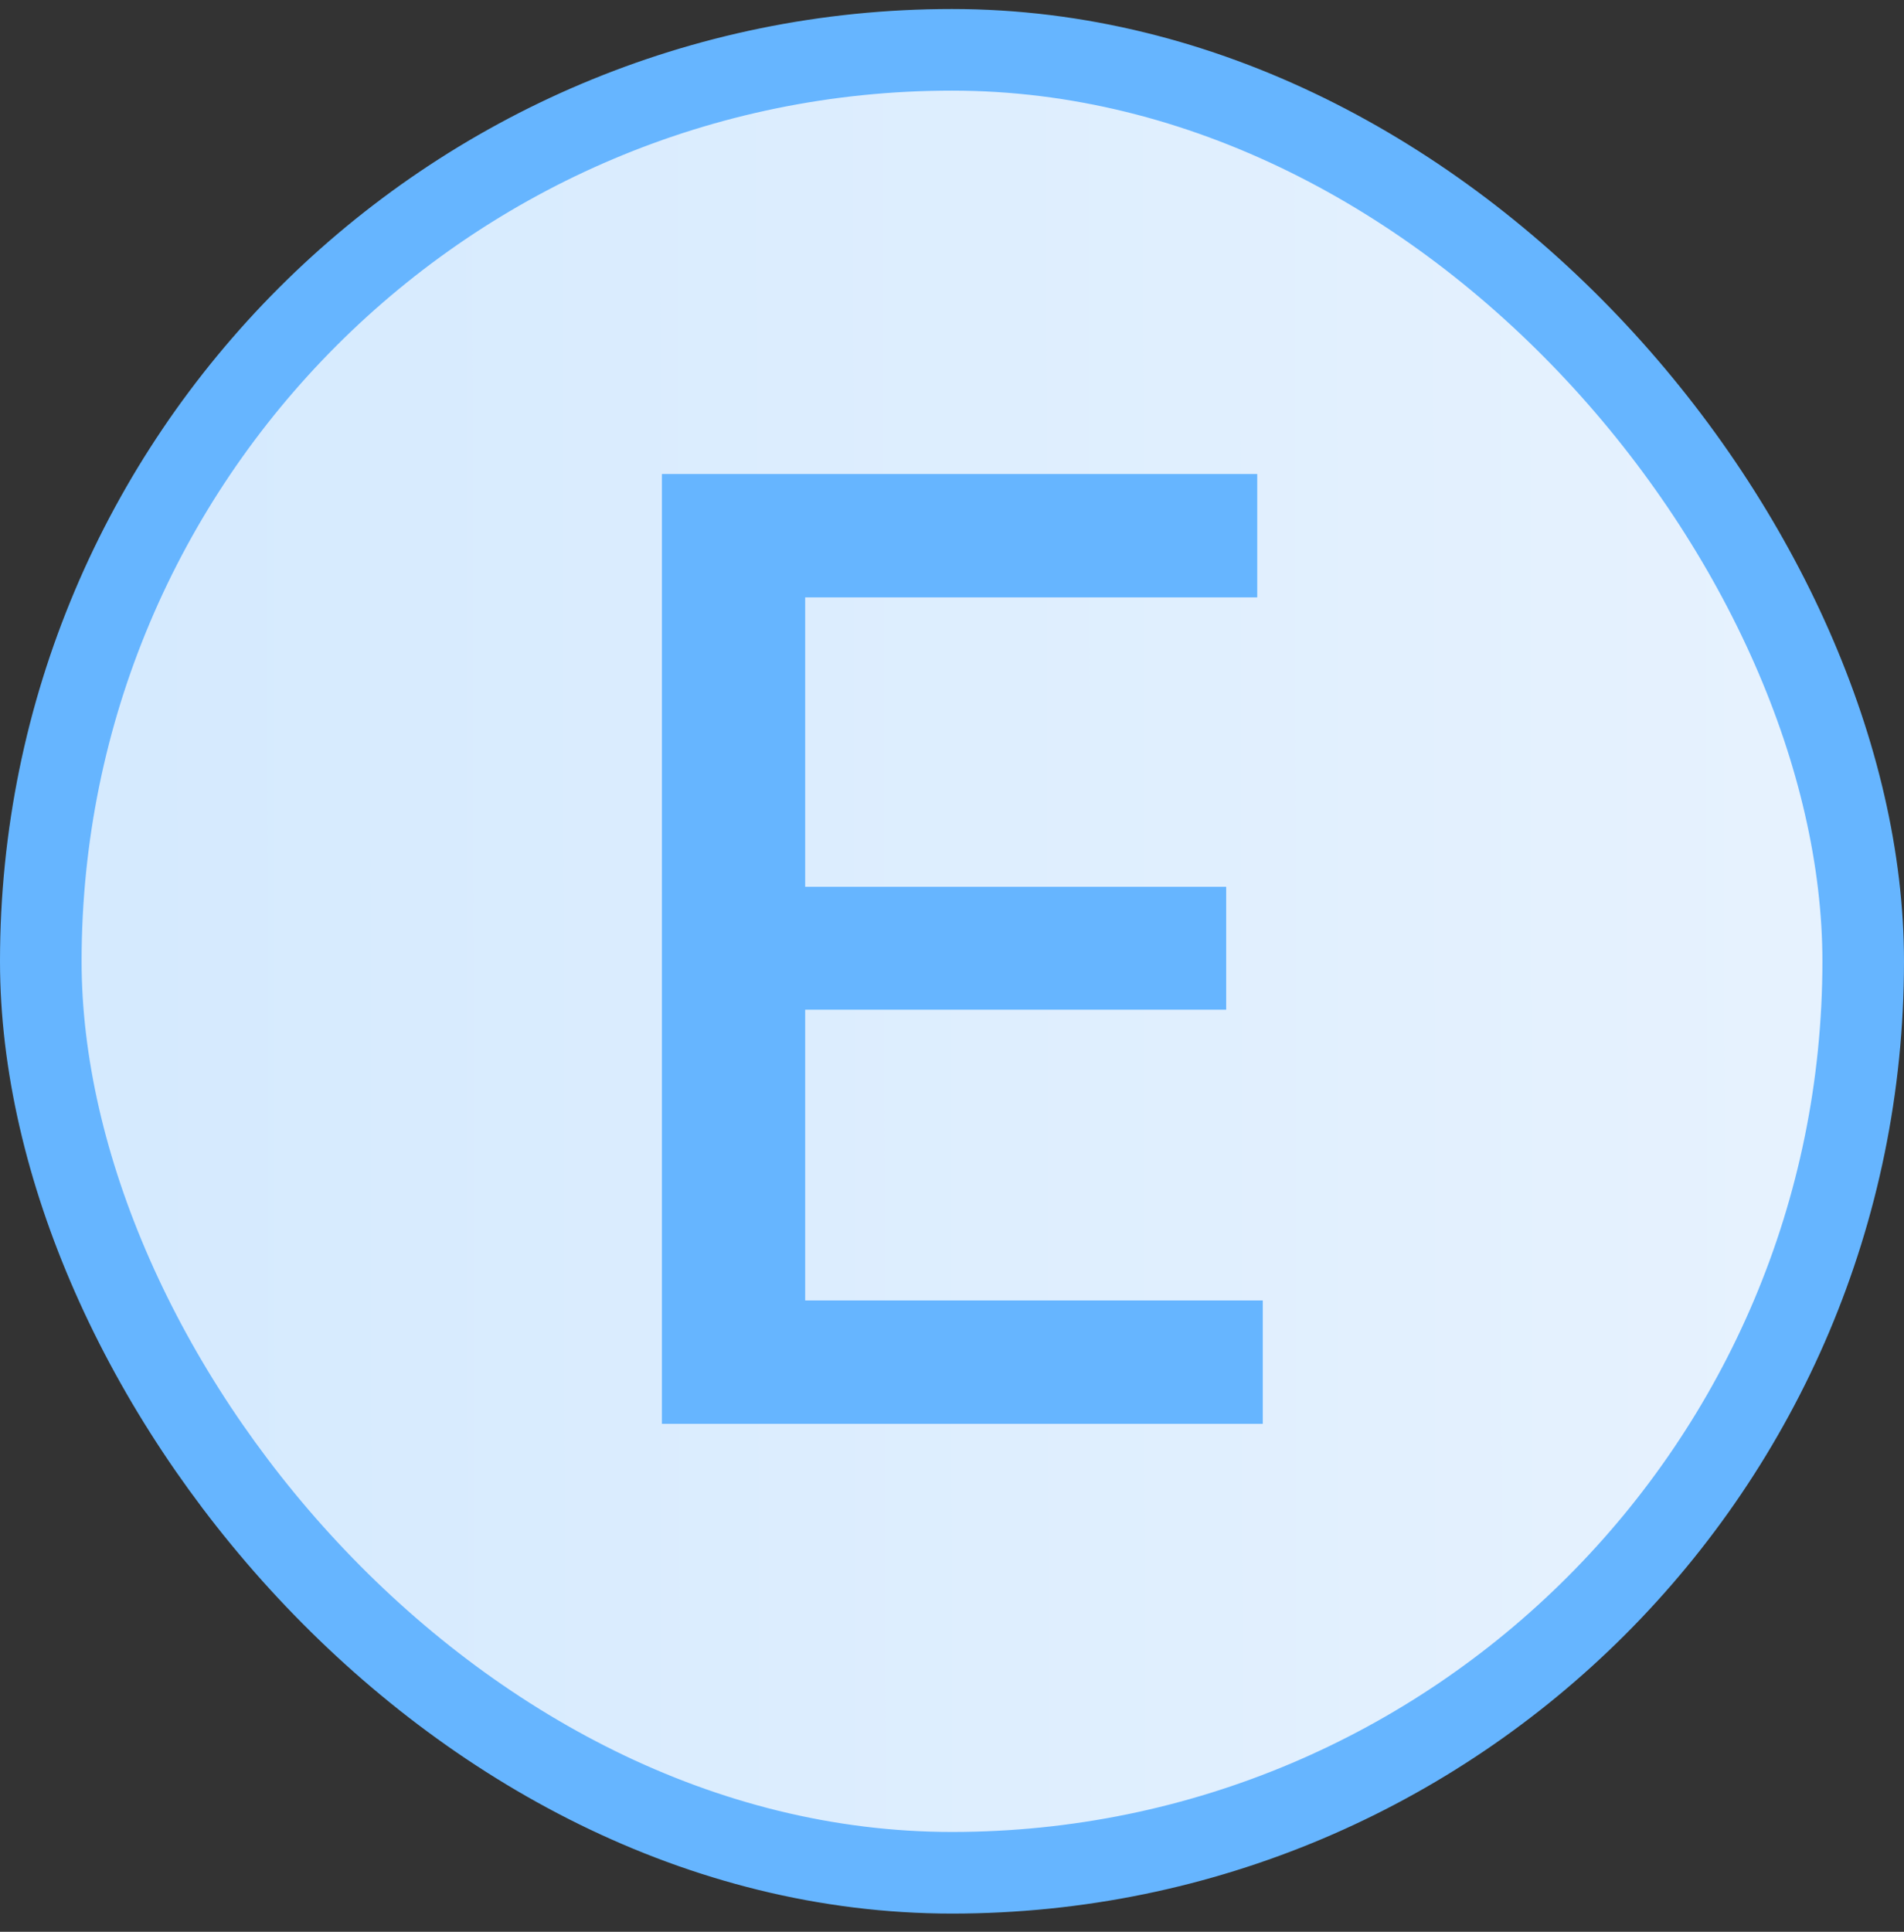
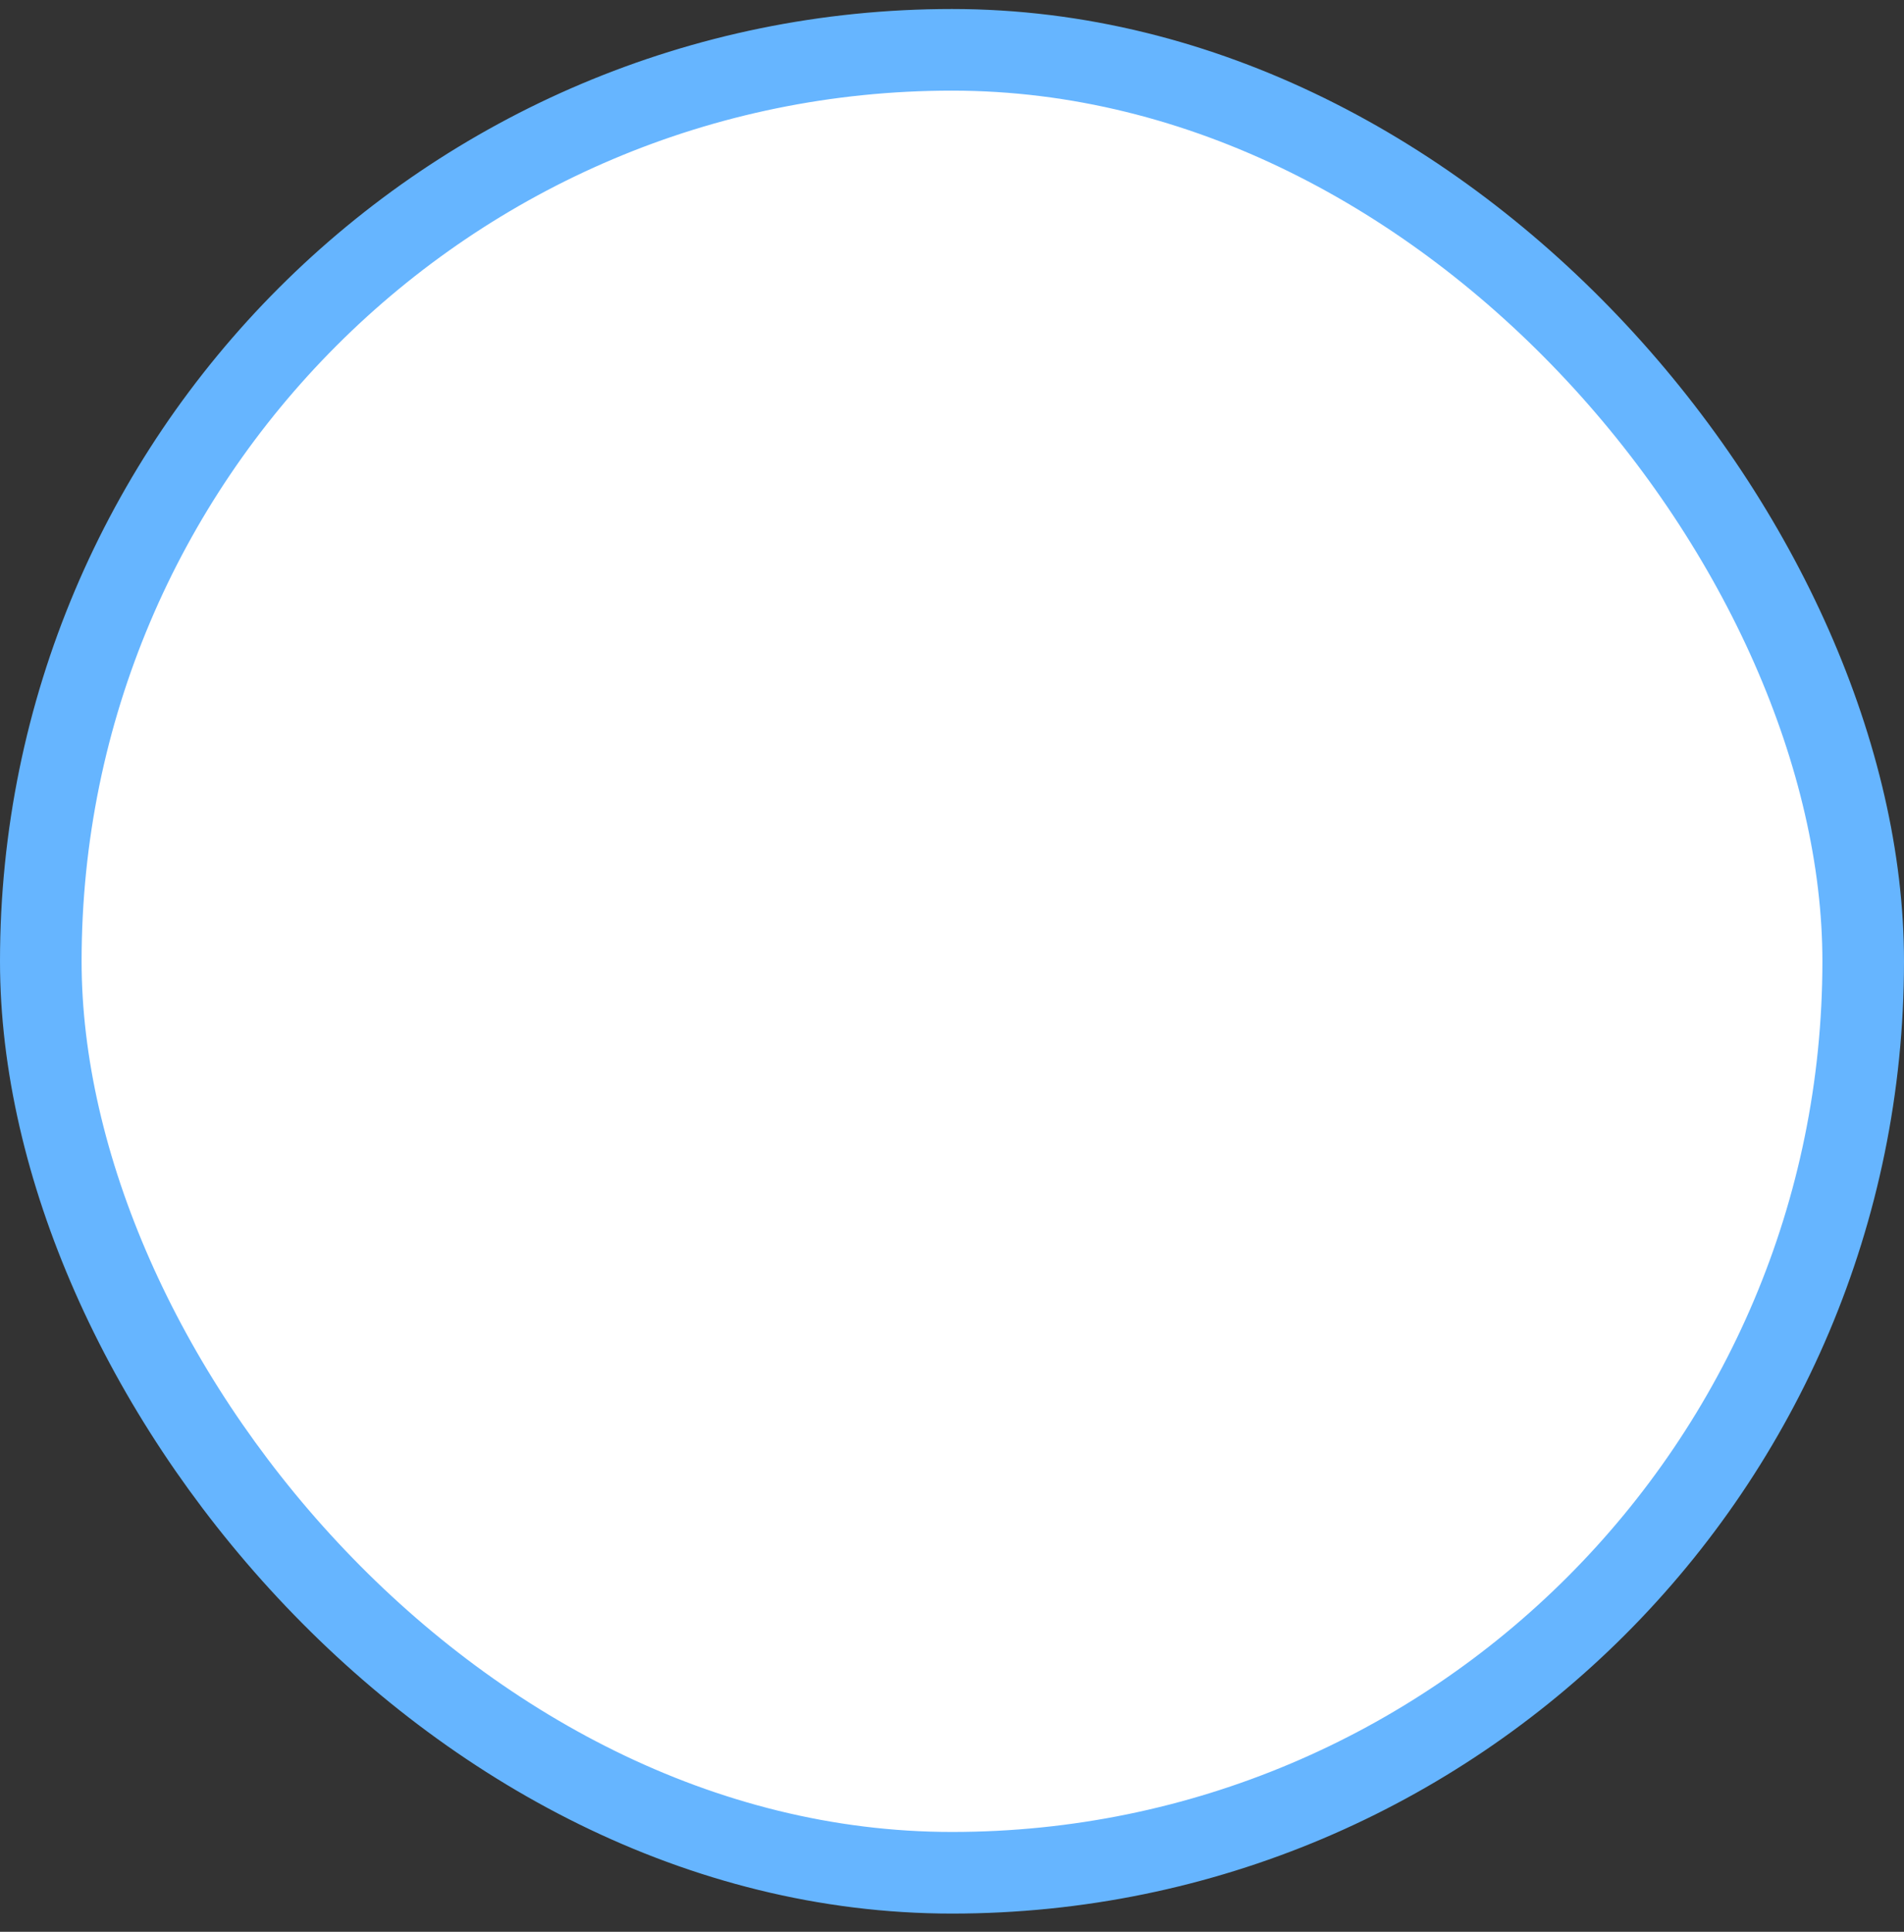
<svg xmlns="http://www.w3.org/2000/svg" width="70" height="71" viewBox="0 0 70 71" fill="none">
  <rect x="0" y="0" width="70" height="71" fill="#333333" stroke="none" />
  <rect x="1.5" y="1.831" width="67" height="67" rx="33.5" fill="white" />
-   <rect x="1.5" y="1.831" width="67" height="67" rx="33.5" fill="url(#paint0_linear_894_20083)" />
  <rect x="1.5" y="1.831" width="67" height="67" rx="33.5" stroke="#66B5FF" stroke-width="3" />
-   <path d="M24.335 52.331V17.422H46.222V21.956H29.602V32.593H45.08V37.11H29.602V47.797H46.426V52.331H24.335Z" fill="#66B5FF" />
  <defs>
    <linearGradient id="paint0_linear_894_20083" x1="104.518" y1="209.188" x2="-137.237" y2="209.51" gradientUnits="userSpaceOnUse">
      <stop stop-color="#F1F7FE" />
      <stop offset="1" stop-color="#ADD7FF" />
    </linearGradient>
  </defs>
</svg>